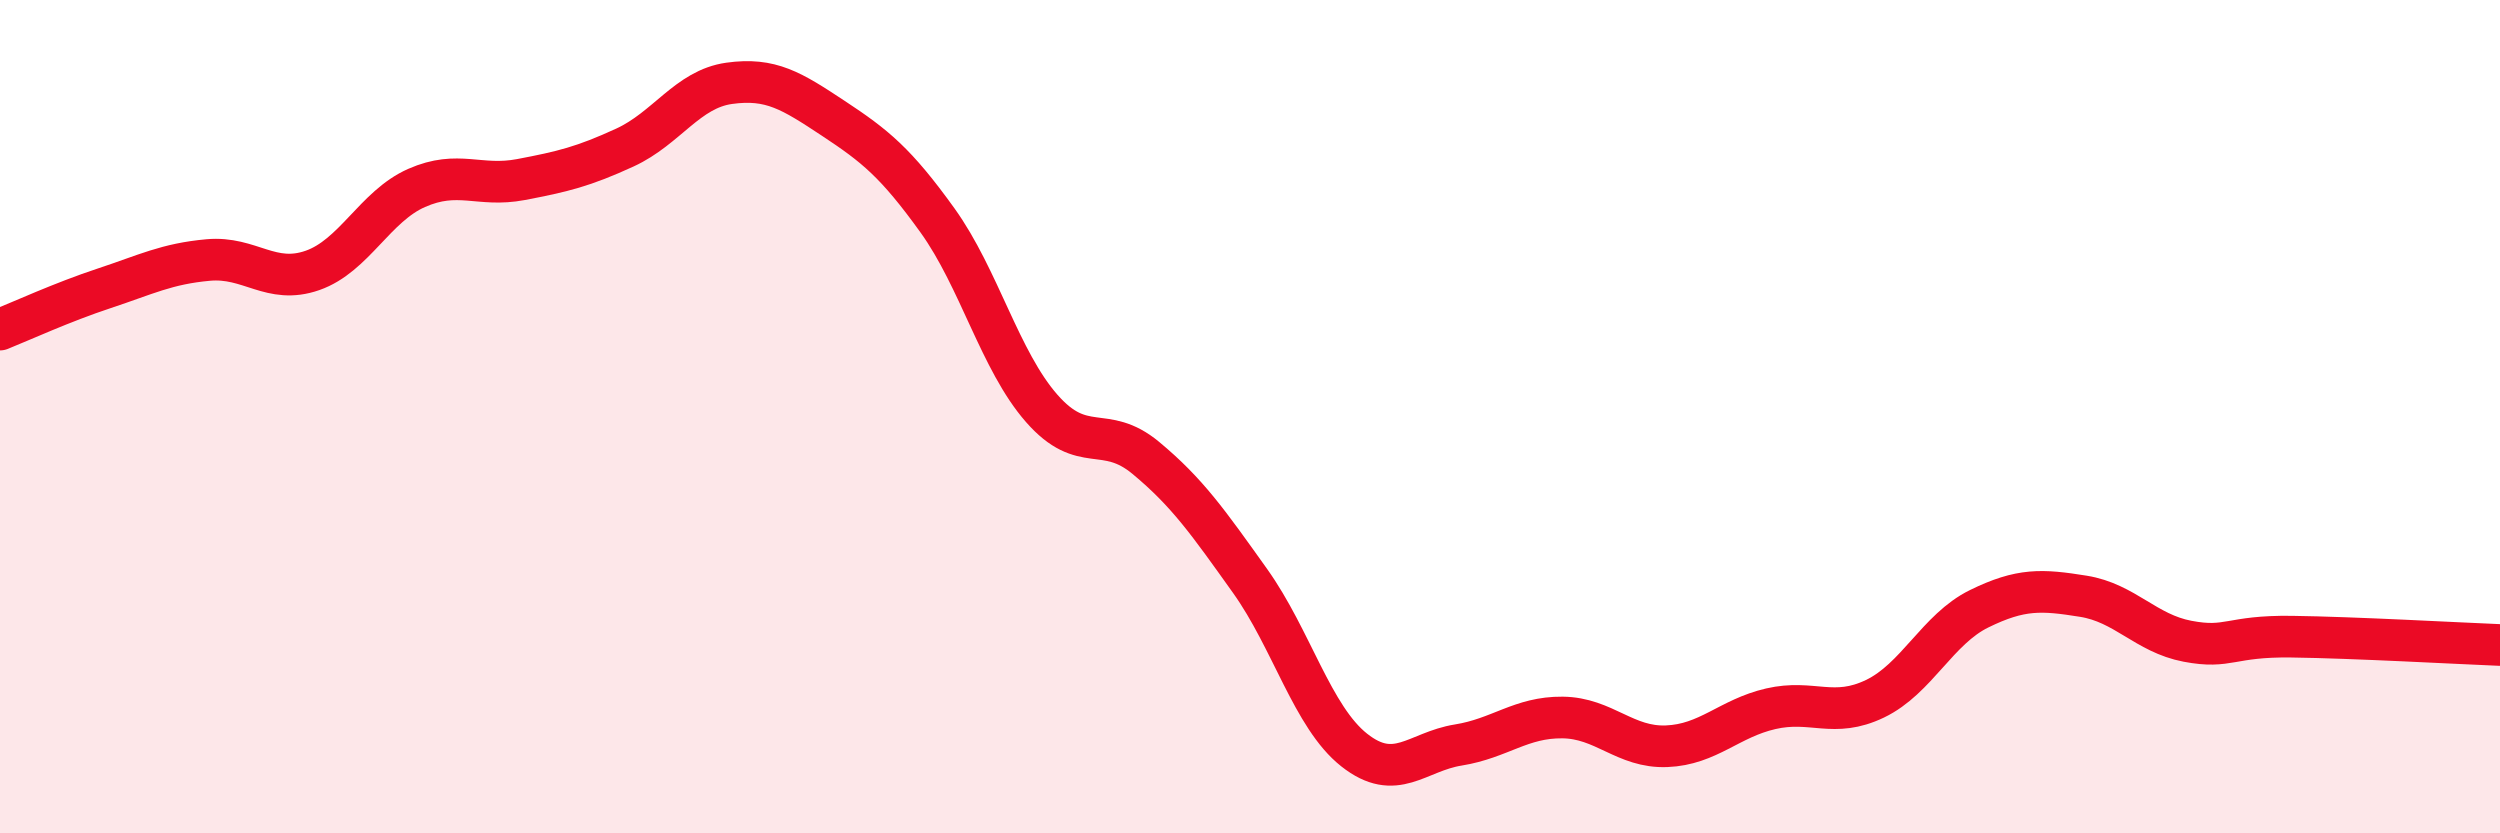
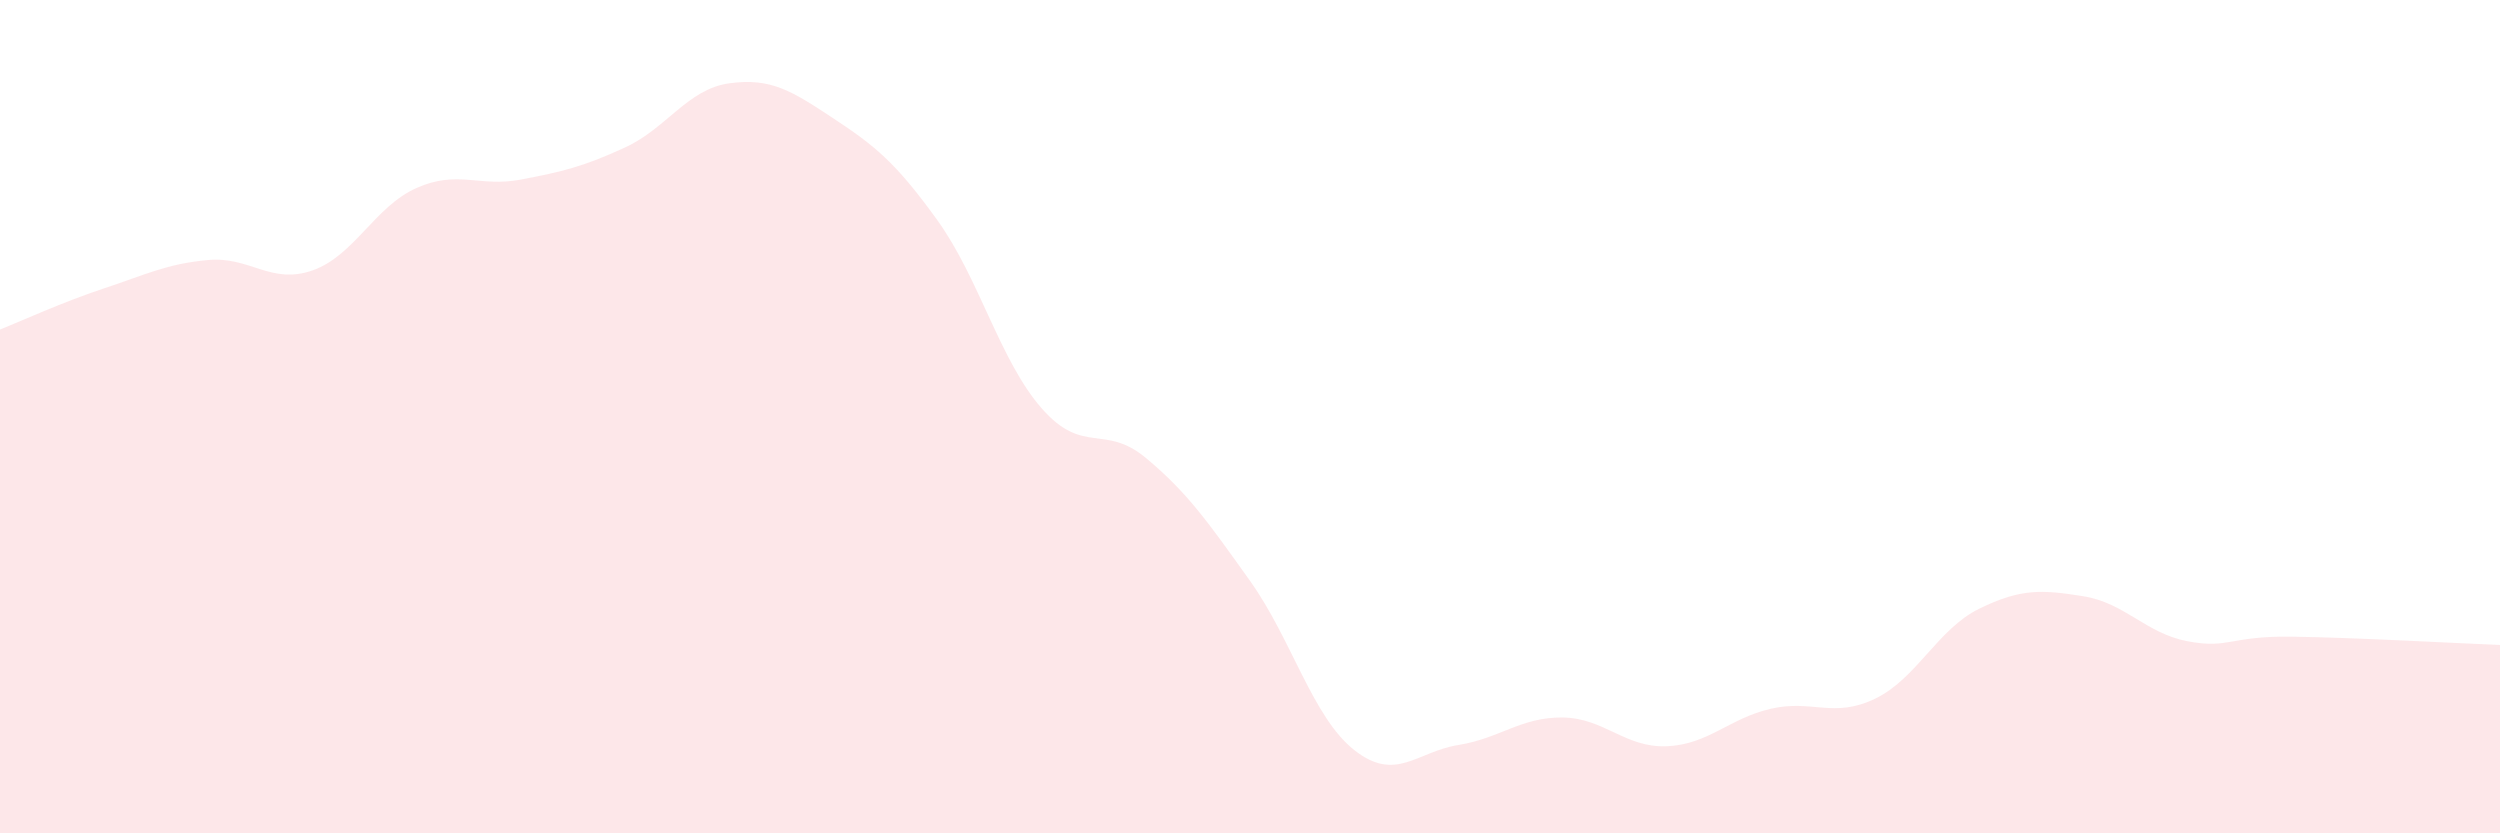
<svg xmlns="http://www.w3.org/2000/svg" width="60" height="20" viewBox="0 0 60 20">
  <path d="M 0,7.91 C 0.5,7.71 1.5,7.25 2.5,6.92 C 3.5,6.59 4,6.33 5,6.24 C 6,6.15 6.5,6.84 7.5,6.49 C 8.5,6.14 9,4.95 10,4.51 C 11,4.07 11.5,4.5 12.5,4.31 C 13.5,4.12 14,4 15,3.54 C 16,3.08 16.5,2.14 17.5,2 C 18.5,1.86 19,2.18 20,2.84 C 21,3.5 21.5,3.9 22.5,5.29 C 23.5,6.68 24,8.66 25,9.8 C 26,10.94 26.5,10.16 27.5,10.99 C 28.5,11.82 29,12.54 30,13.94 C 31,15.34 31.5,17.21 32.5,18 C 33.5,18.79 34,18.04 35,17.88 C 36,17.72 36.5,17.21 37.5,17.22 C 38.5,17.23 39,17.95 40,17.91 C 41,17.87 41.5,17.24 42.5,17.01 C 43.5,16.78 44,17.25 45,16.77 C 46,16.29 46.5,15.1 47.5,14.61 C 48.5,14.12 49,14.15 50,14.31 C 51,14.47 51.5,15.2 52.5,15.39 C 53.5,15.58 53.5,15.26 55,15.28 C 56.5,15.3 59,15.44 60,15.48L60 20L0 20Z" fill="#EB0A25" opacity="0.1" stroke-linecap="round" stroke-linejoin="round" />
-   <path d="M 0,7.91 C 0.5,7.71 1.5,7.25 2.5,6.92 C 3.5,6.59 4,6.33 5,6.24 C 6,6.15 6.5,6.84 7.5,6.49 C 8.5,6.14 9,4.95 10,4.51 C 11,4.07 11.5,4.5 12.5,4.31 C 13.5,4.12 14,4 15,3.54 C 16,3.08 16.5,2.14 17.5,2 C 18.5,1.86 19,2.18 20,2.84 C 21,3.5 21.5,3.9 22.5,5.29 C 23.5,6.68 24,8.66 25,9.8 C 26,10.94 26.5,10.16 27.5,10.99 C 28.5,11.82 29,12.54 30,13.94 C 31,15.34 31.5,17.21 32.5,18 C 33.5,18.79 34,18.04 35,17.88 C 36,17.72 36.5,17.21 37.5,17.22 C 38.5,17.23 39,17.95 40,17.91 C 41,17.87 41.5,17.24 42.5,17.01 C 43.5,16.78 44,17.25 45,16.77 C 46,16.29 46.5,15.1 47.5,14.61 C 48.5,14.12 49,14.15 50,14.31 C 51,14.47 51.5,15.2 52.5,15.39 C 53.5,15.58 53.5,15.26 55,15.28 C 56.5,15.3 59,15.44 60,15.48" stroke="#EB0A25" stroke-width="1" fill="none" stroke-linecap="round" stroke-linejoin="round" />
</svg>